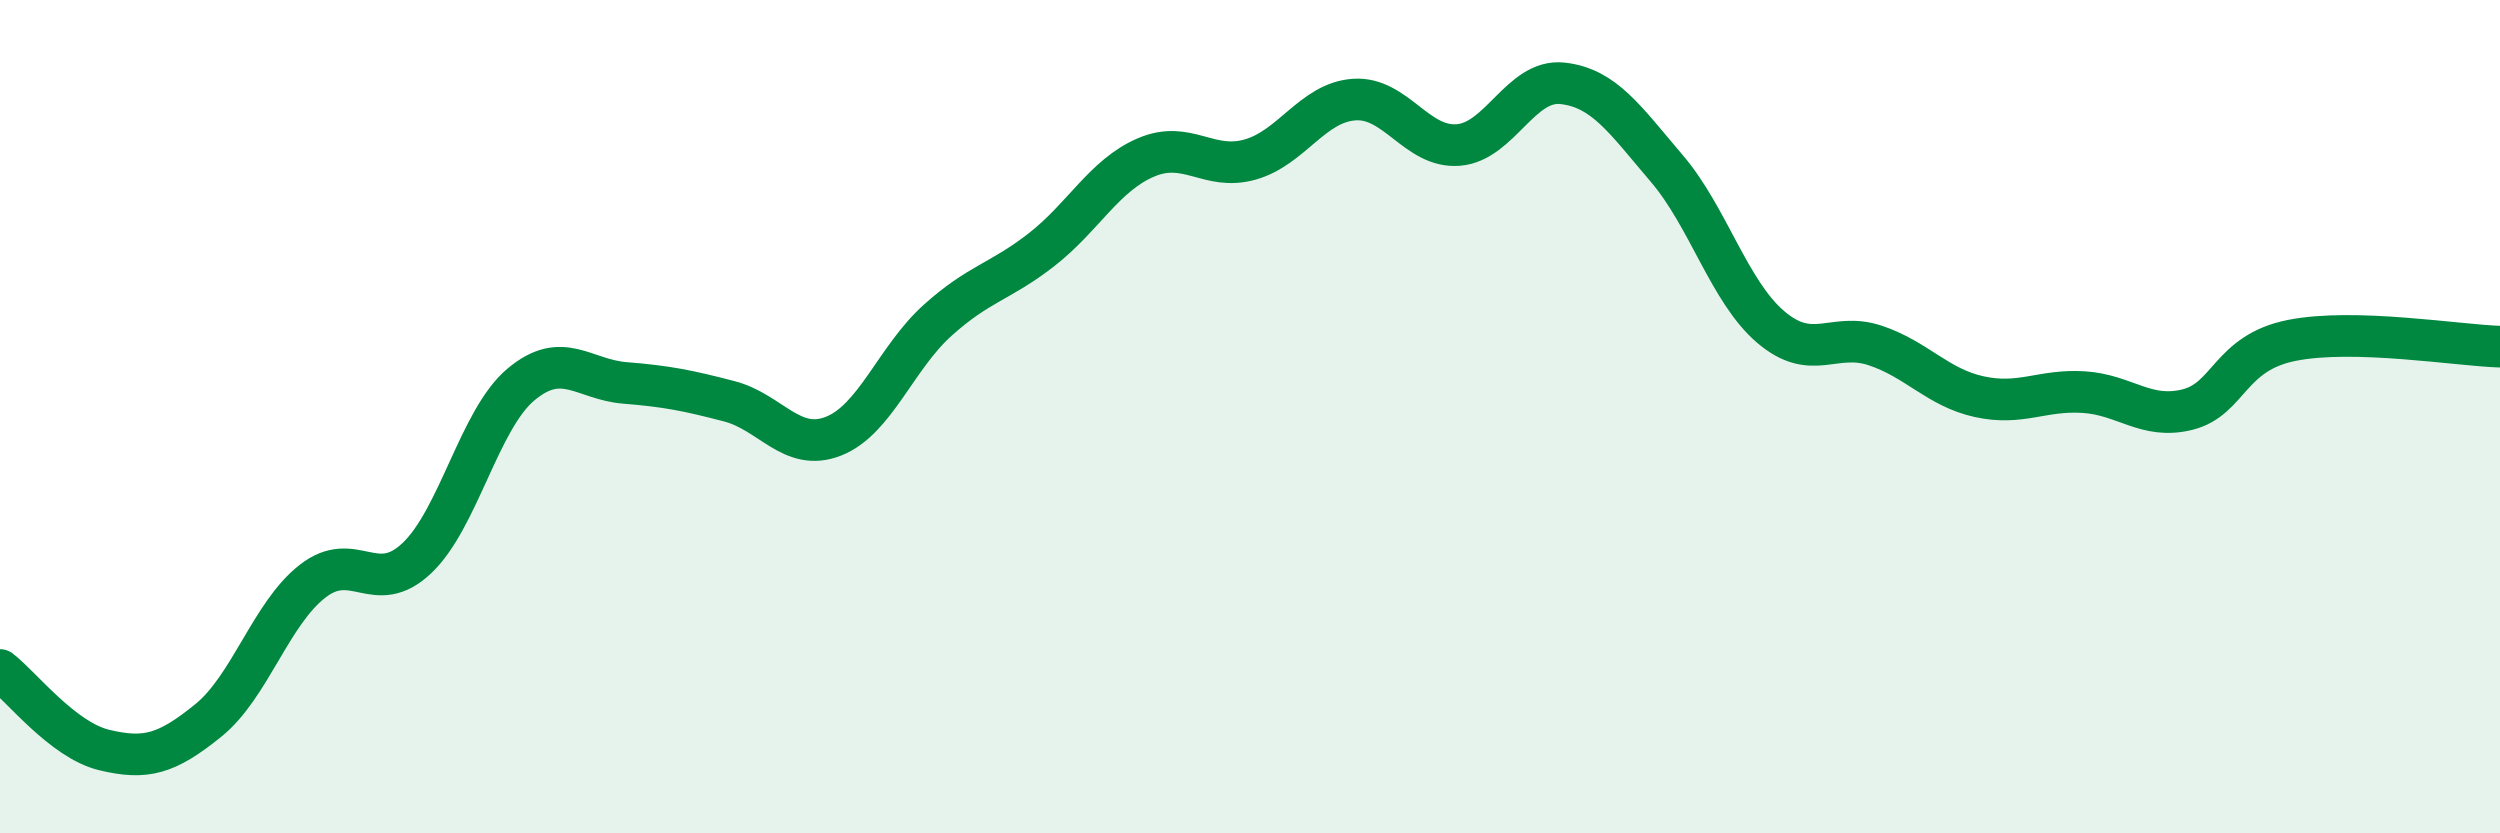
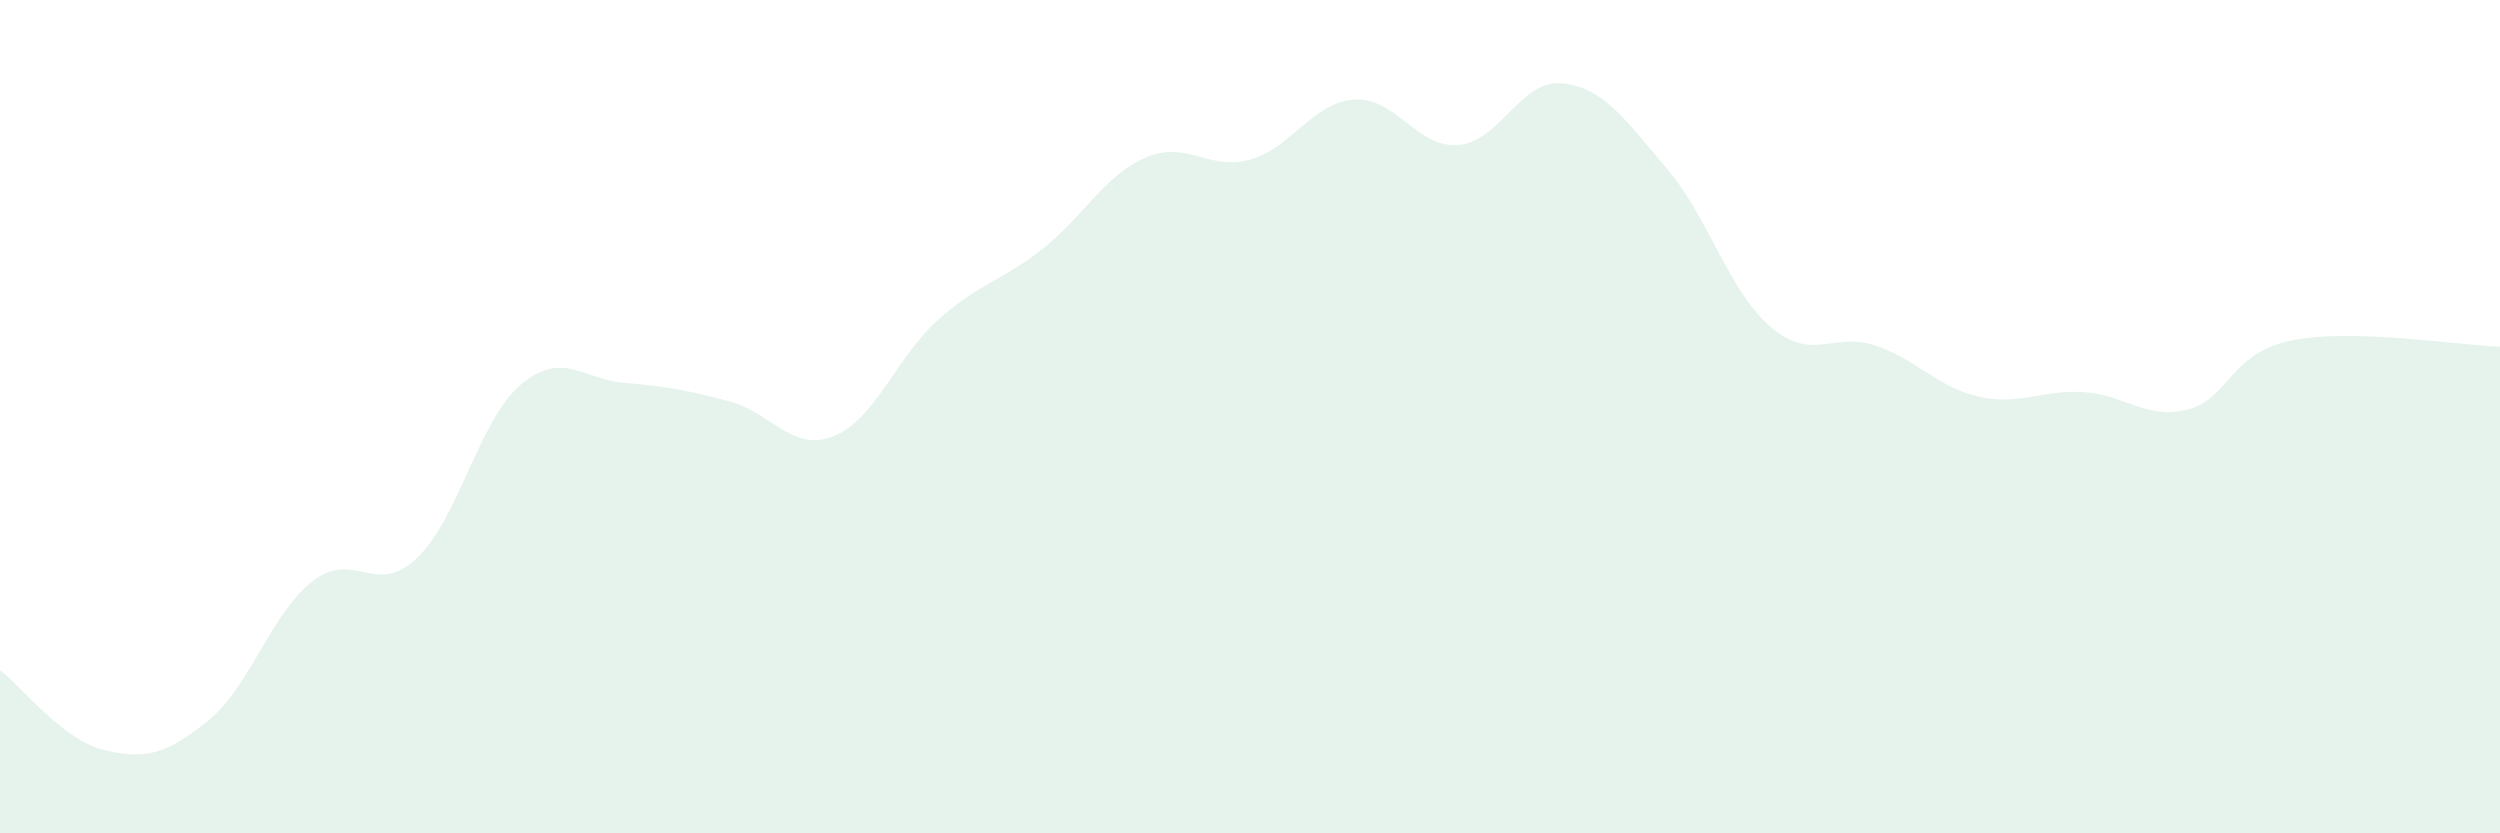
<svg xmlns="http://www.w3.org/2000/svg" width="60" height="20" viewBox="0 0 60 20">
  <path d="M 0,16.08 C 0.5,16.46 1.5,17.76 2.5,18 C 3.5,18.24 4,18.1 5,17.29 C 6,16.48 6.5,14.73 7.5,13.95 C 8.5,13.17 9,14.34 10,13.4 C 11,12.46 11.5,10.07 12.5,9.23 C 13.5,8.39 14,9.11 15,9.19 C 16,9.27 16.5,9.37 17.5,9.63 C 18.5,9.89 19,10.86 20,10.47 C 21,10.08 21.5,8.59 22.5,7.69 C 23.5,6.79 24,6.77 25,5.99 C 26,5.21 26.5,4.21 27.5,3.78 C 28.5,3.35 29,4.11 30,3.83 C 31,3.55 31.5,2.46 32.5,2.39 C 33.5,2.32 34,3.56 35,3.48 C 36,3.4 36.5,1.89 37.5,2 C 38.5,2.11 39,2.87 40,4.04 C 41,5.21 41.5,7 42.5,7.85 C 43.5,8.7 44,7.96 45,8.29 C 46,8.62 46.5,9.3 47.5,9.52 C 48.5,9.74 49,9.35 50,9.41 C 51,9.47 51.5,10.08 52.5,9.83 C 53.5,9.58 53.5,8.47 55,8.17 C 56.5,7.87 59,8.29 60,8.32L60 20L0 20Z" fill="#008740" opacity="0.1" stroke-linecap="round" stroke-linejoin="round" />
-   <path d="M 0,16.08 C 0.5,16.46 1.5,17.76 2.5,18 C 3.5,18.24 4,18.1 5,17.29 C 6,16.48 6.5,14.73 7.5,13.95 C 8.5,13.17 9,14.34 10,13.4 C 11,12.46 11.5,10.07 12.5,9.23 C 13.5,8.39 14,9.11 15,9.19 C 16,9.27 16.5,9.37 17.5,9.63 C 18.5,9.89 19,10.86 20,10.47 C 21,10.08 21.5,8.59 22.5,7.69 C 23.5,6.79 24,6.77 25,5.99 C 26,5.21 26.5,4.21 27.5,3.78 C 28.5,3.35 29,4.11 30,3.83 C 31,3.55 31.5,2.46 32.5,2.39 C 33.5,2.32 34,3.56 35,3.48 C 36,3.4 36.5,1.89 37.5,2 C 38.5,2.11 39,2.87 40,4.04 C 41,5.21 41.5,7 42.5,7.85 C 43.5,8.7 44,7.96 45,8.29 C 46,8.62 46.5,9.3 47.5,9.52 C 48.5,9.74 49,9.35 50,9.41 C 51,9.47 51.5,10.08 52.5,9.83 C 53.5,9.58 53.5,8.47 55,8.17 C 56.5,7.87 59,8.29 60,8.32" stroke="#008740" stroke-width="1" fill="none" stroke-linecap="round" stroke-linejoin="round" />
</svg>